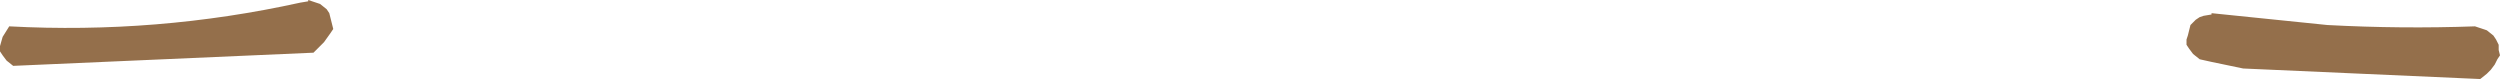
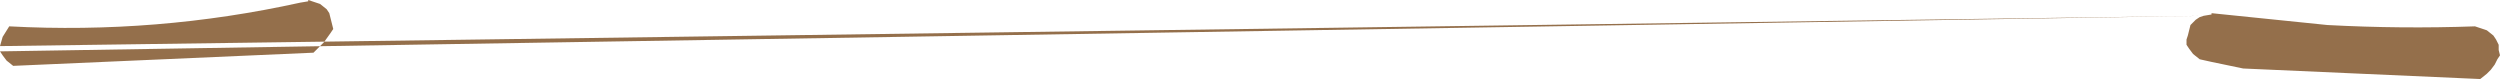
<svg xmlns="http://www.w3.org/2000/svg" height="3.2px" width="94.9px">
  <g transform="matrix(1.0, 0.0, 0.0, 1.0, 52.2, 8.2)">
-     <path d="M31.45 -7.6 L31.75 -7.65 31.75 -7.7 36.15 -7.25 Q38.95 -7.1 41.75 -7.2 L42.2 -7.05 42.45 -6.85 42.55 -6.7 42.65 -6.5 42.65 -6.3 42.7 -6.1 42.6 -5.95 42.5 -5.75 42.35 -5.55 42.2 -5.4 41.95 -5.2 32.95 -5.6 31.75 -5.85 31.3 -5.95 31.05 -6.15 30.9 -6.35 30.8 -6.5 30.8 -6.7 30.85 -6.85 30.9 -7.05 30.95 -7.25 31.15 -7.45 31.3 -7.55 31.45 -7.6 M-52.2 -6.25 L-52.2 -6.45 -52.1 -6.8 -51.85 -7.2 Q-46.25 -6.9 -40.8 -8.1 L-40.5 -8.15 -40.5 -8.2 -40.05 -8.05 -39.8 -7.85 -39.7 -7.7 -39.65 -7.5 -39.55 -7.1 -39.65 -6.95 -39.9 -6.6 -40.3 -6.2 -51.7 -5.7 -51.95 -5.9 -52.1 -6.1 -52.2 -6.25" fill="#946f4b" fill-rule="evenodd" stroke="none" />
+     <path d="M31.45 -7.6 L31.75 -7.65 31.75 -7.7 36.15 -7.25 Q38.95 -7.1 41.75 -7.2 L42.2 -7.05 42.45 -6.85 42.55 -6.7 42.65 -6.5 42.65 -6.3 42.7 -6.1 42.6 -5.95 42.5 -5.75 42.35 -5.55 42.2 -5.4 41.95 -5.2 32.95 -5.6 31.75 -5.85 31.3 -5.95 31.05 -6.15 30.9 -6.35 30.8 -6.5 30.8 -6.7 30.85 -6.85 30.9 -7.05 30.95 -7.25 31.15 -7.45 31.3 -7.55 31.45 -7.6 L-52.2 -6.45 -52.1 -6.8 -51.85 -7.2 Q-46.25 -6.9 -40.8 -8.1 L-40.5 -8.15 -40.5 -8.2 -40.05 -8.05 -39.8 -7.85 -39.7 -7.7 -39.65 -7.5 -39.55 -7.1 -39.65 -6.95 -39.9 -6.6 -40.3 -6.2 -51.7 -5.7 -51.95 -5.9 -52.1 -6.1 -52.2 -6.25" fill="#946f4b" fill-rule="evenodd" stroke="none" />
  </g>
</svg>